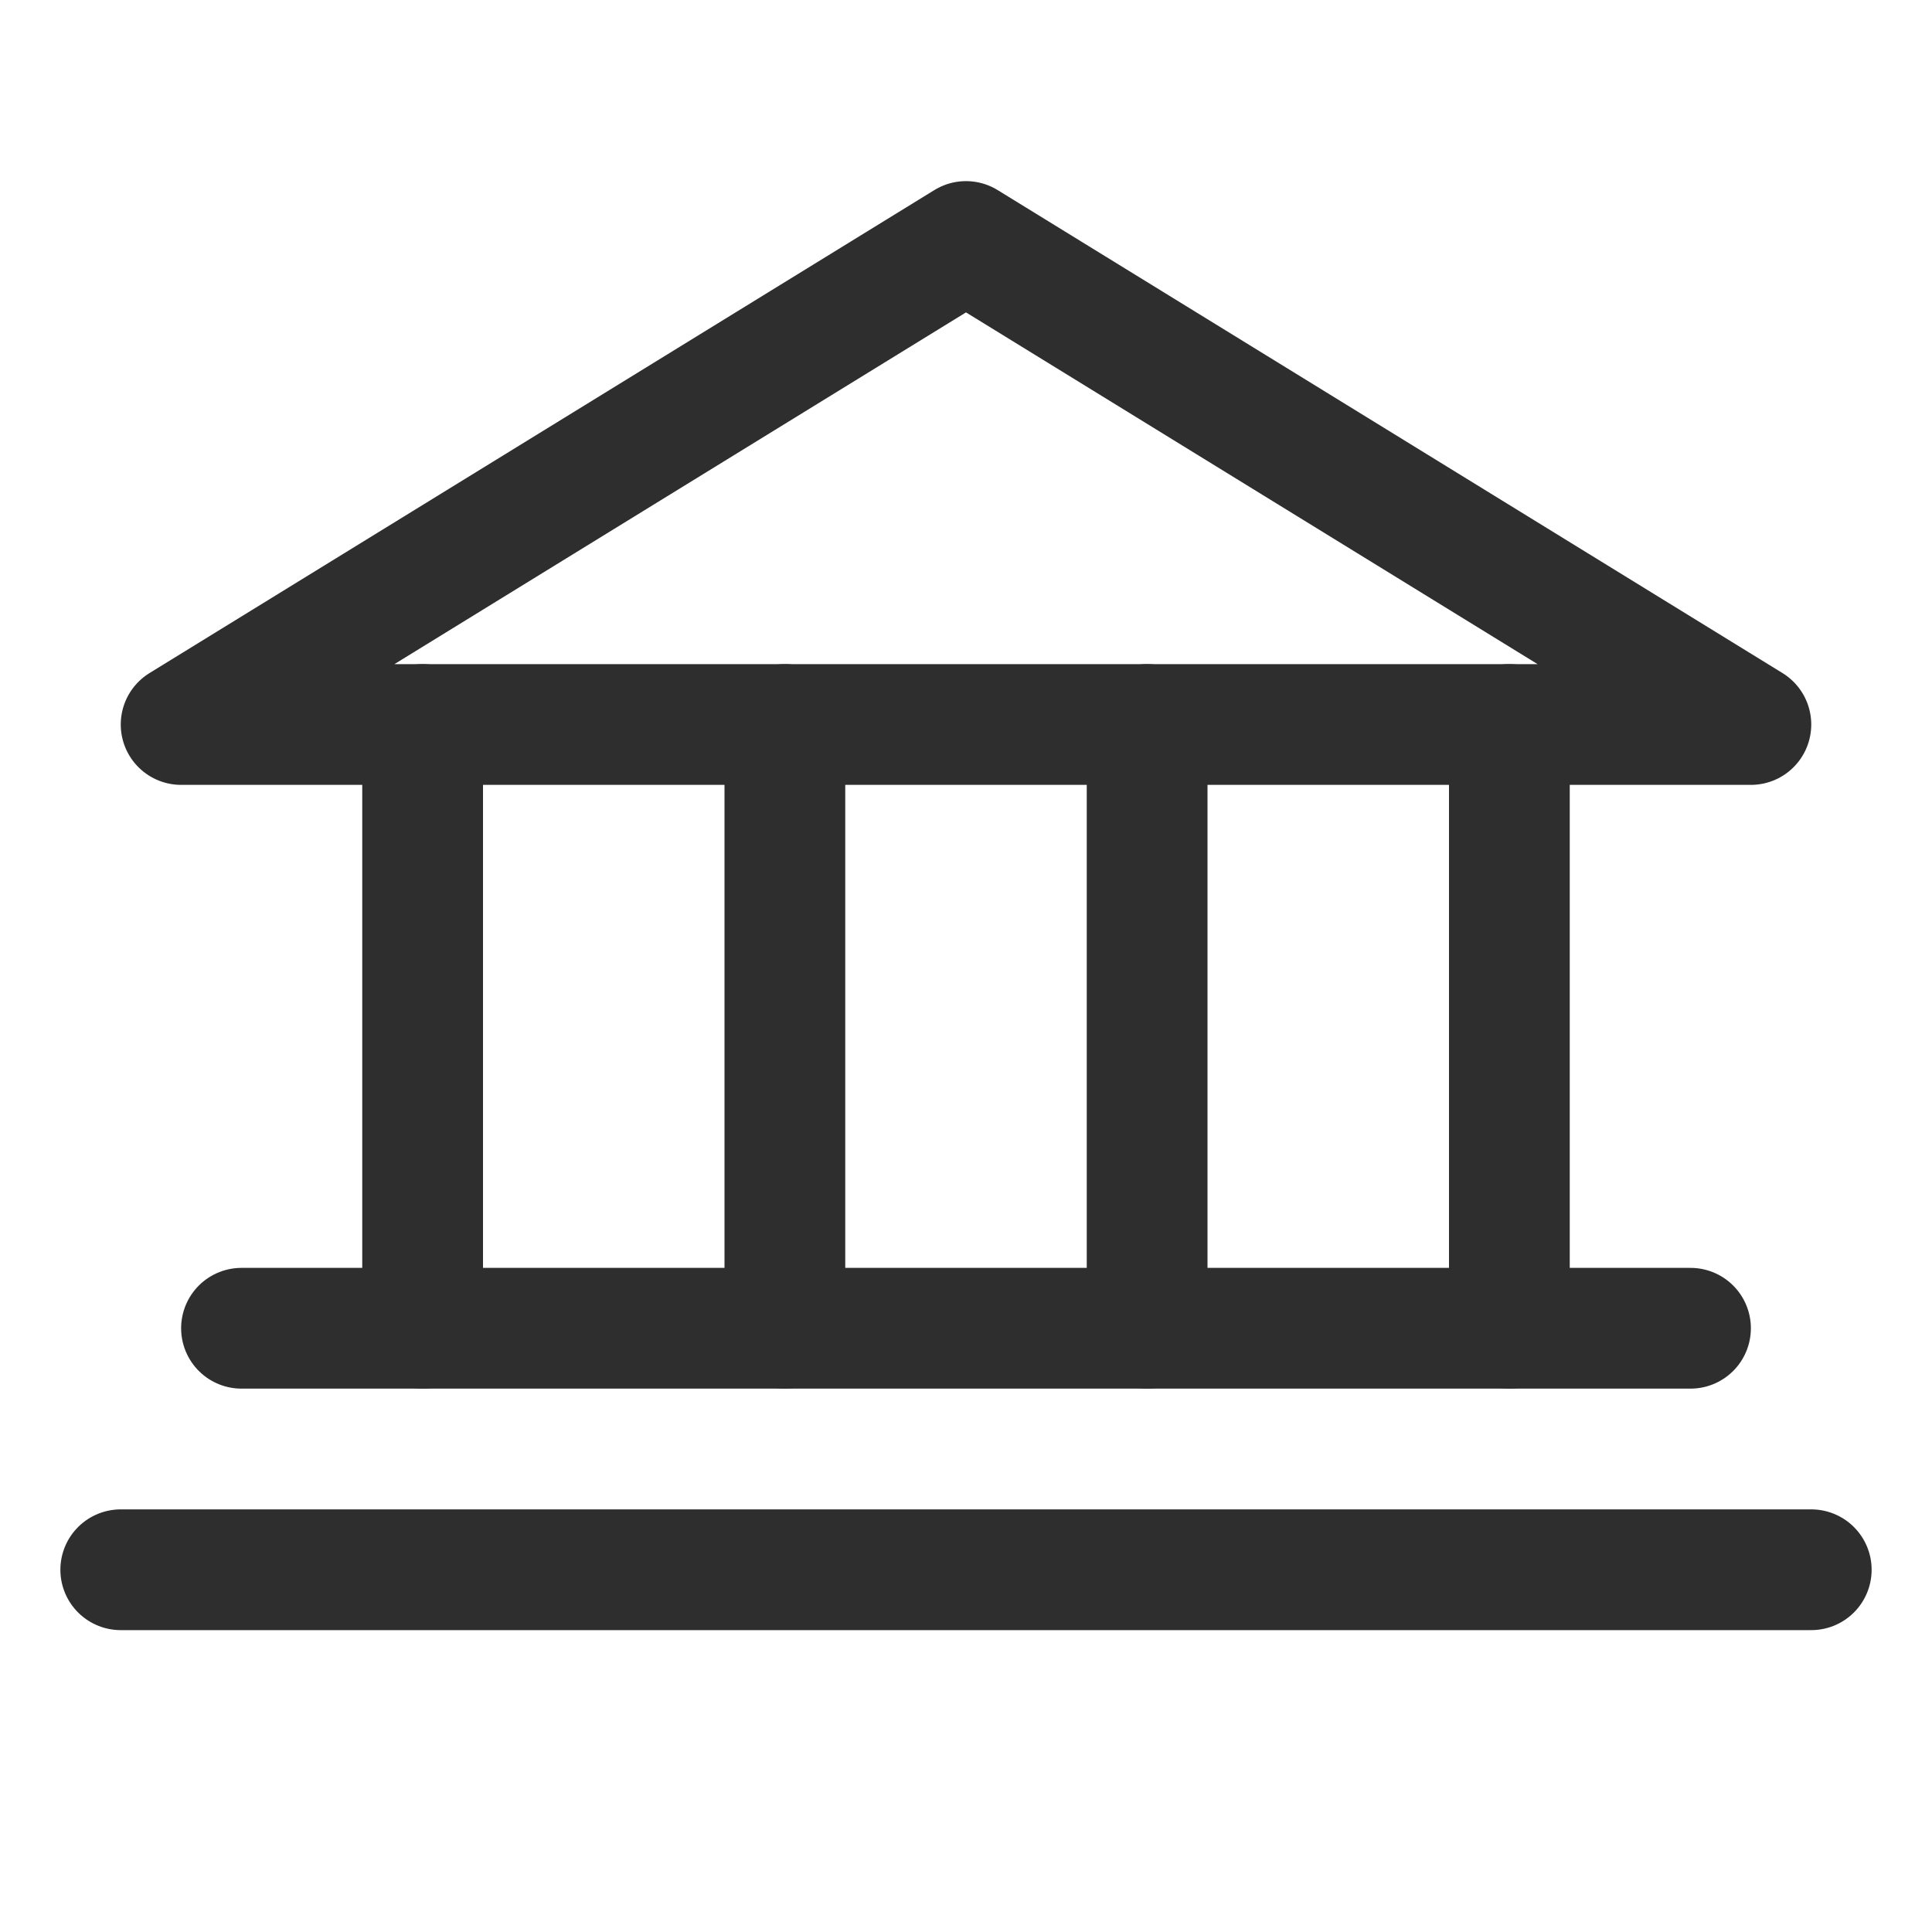
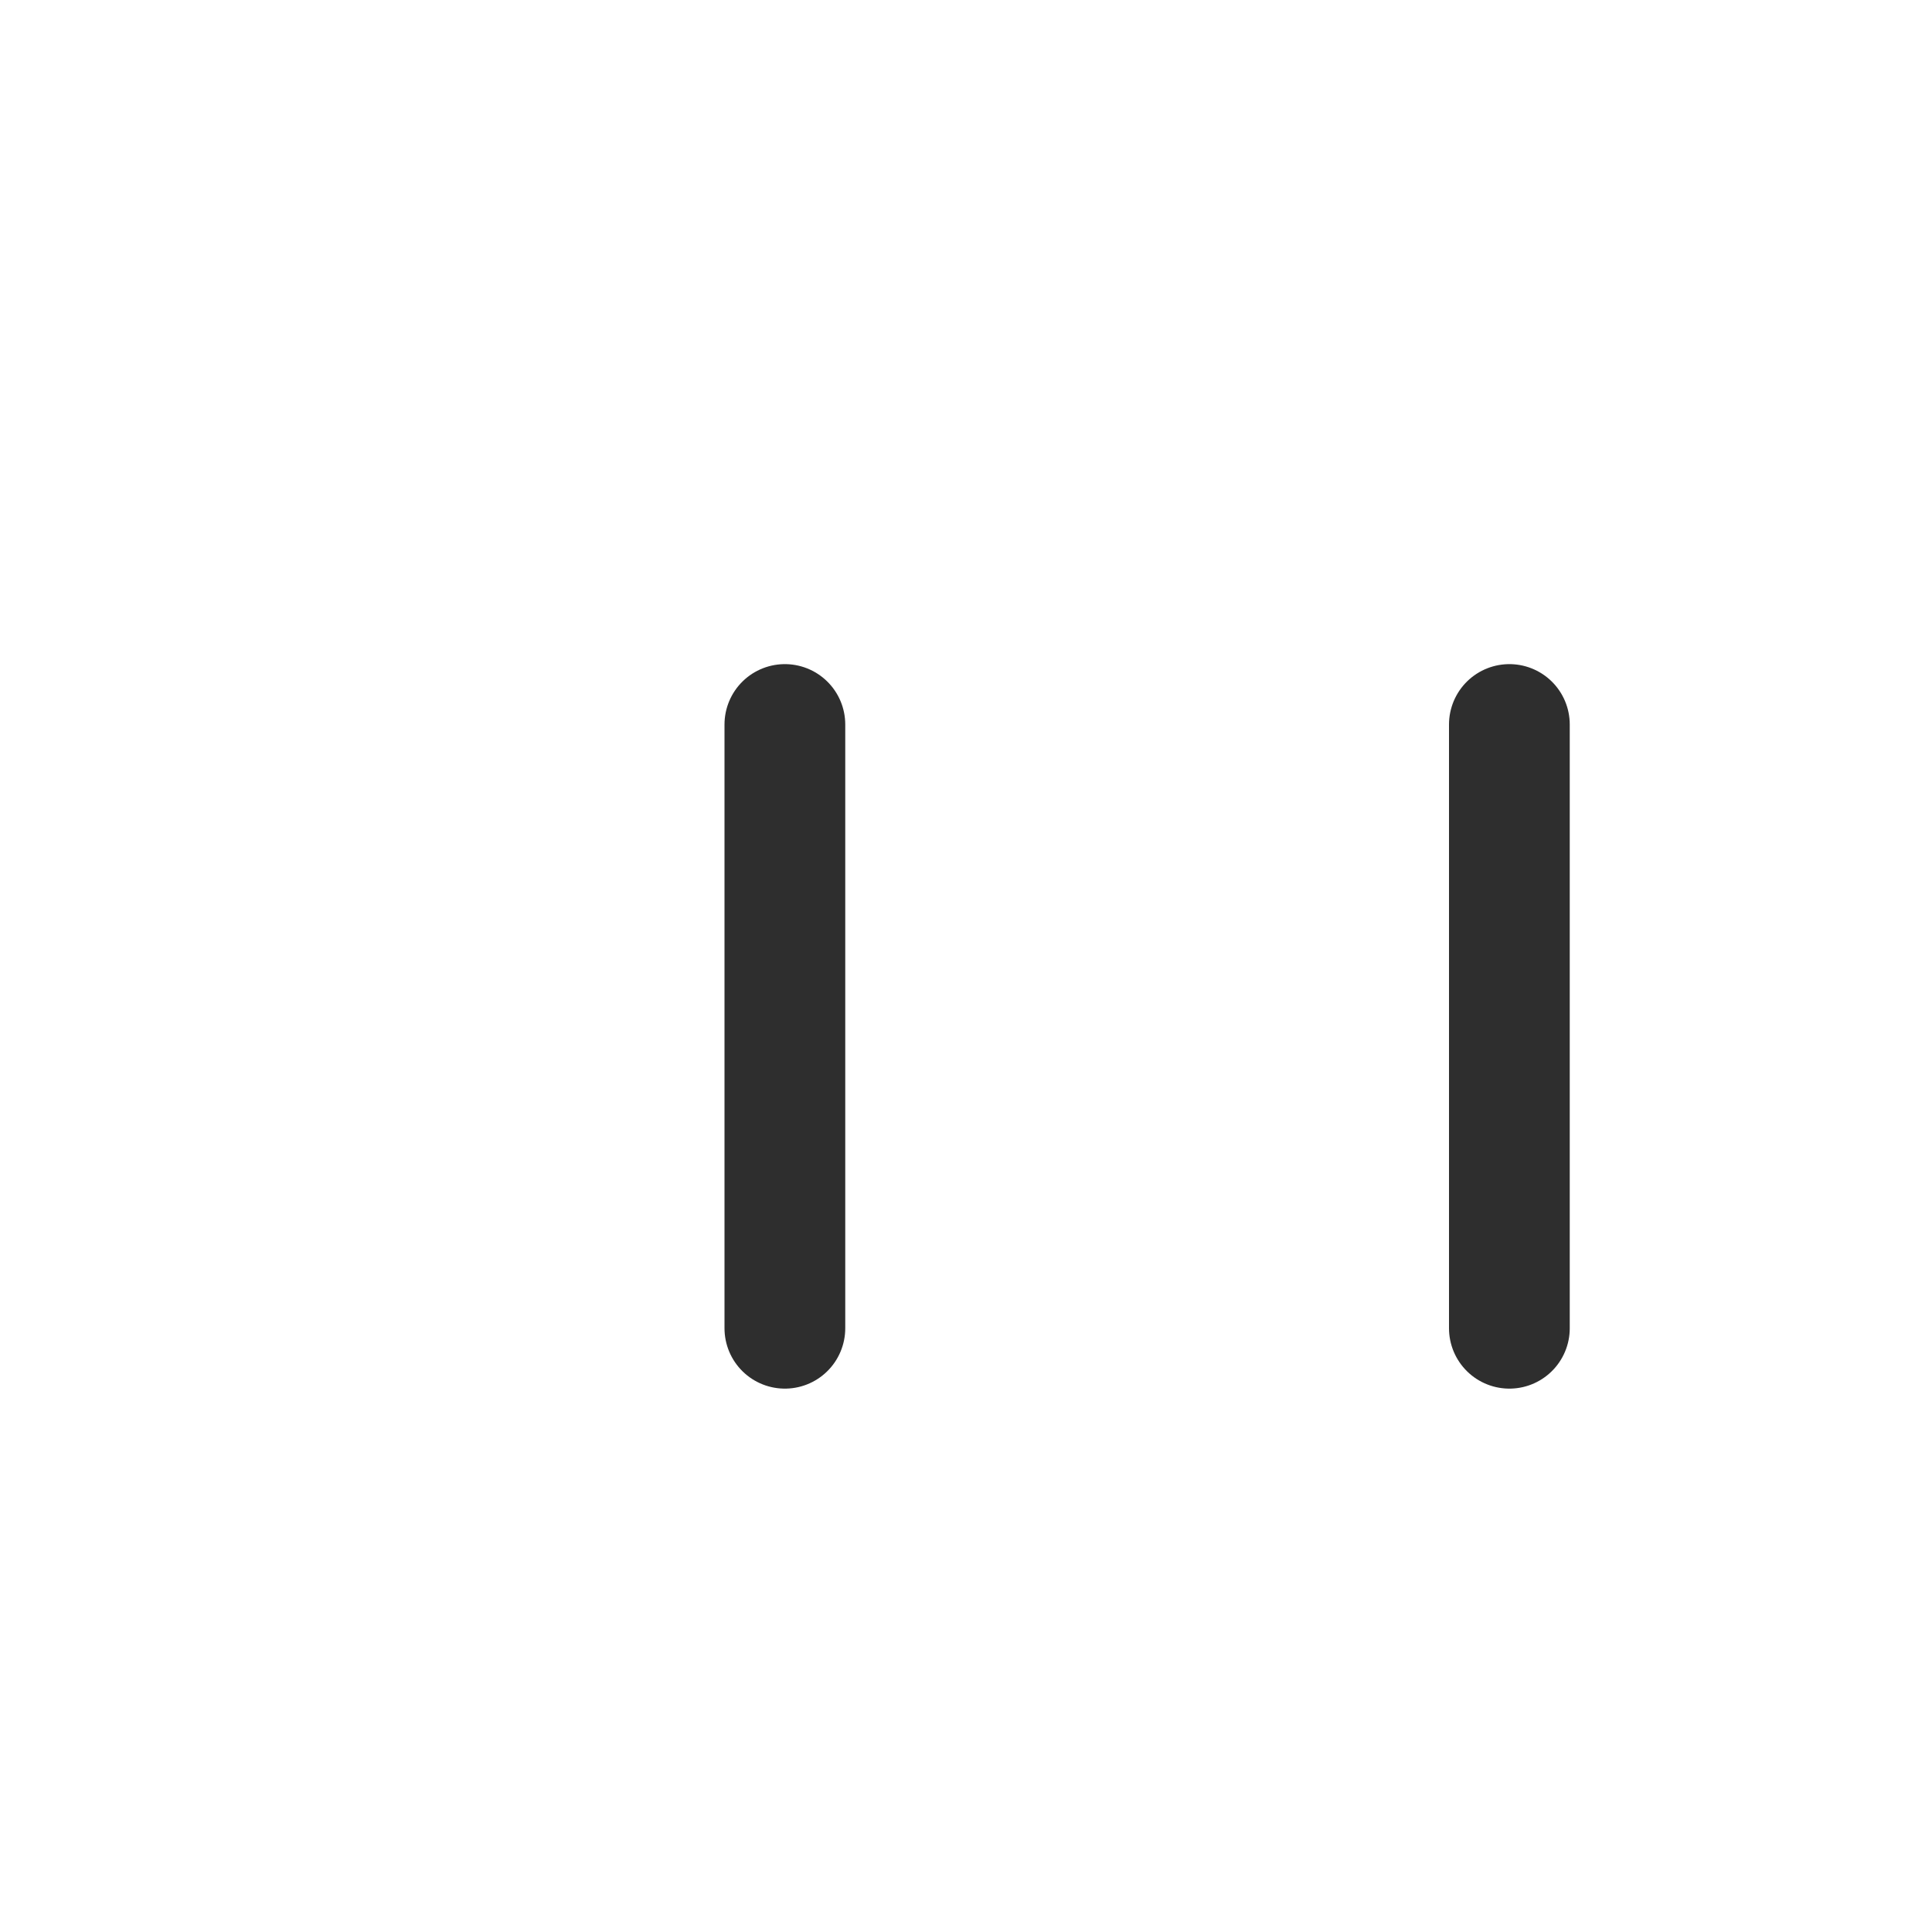
<svg xmlns="http://www.w3.org/2000/svg" width="24" height="24" viewBox="0 0 24 24" fill="none">
  <g clip-path="url(#clip0_37_214)">
-     <path d="M2.25 9H21.75L12 3L2.25 9Z" stroke="#2E2E2E" stroke-width="1.5" stroke-linecap="round" stroke-linejoin="round" />
-     <path d="M5.25 9V16.5" stroke="#2E2E2E" stroke-width="1.5" stroke-linecap="round" stroke-linejoin="round" />
    <path d="M9.75 9V16.5" stroke="#2E2E2E" stroke-width="1.5" stroke-linecap="round" stroke-linejoin="round" />
-     <path d="M14.25 9V16.5" stroke="#2E2E2E" stroke-width="1.5" stroke-linecap="round" stroke-linejoin="round" />
    <path d="M18.75 9V16.5" stroke="#2E2E2E" stroke-width="1.5" stroke-linecap="round" stroke-linejoin="round" />
-     <path d="M3 16.5H21" stroke="#2E2E2E" stroke-width="1.5" stroke-linecap="round" stroke-linejoin="round" />
-     <path d="M1.5 19.5H22.5" stroke="#2E2E2E" stroke-width="1.5" stroke-linecap="round" stroke-linejoin="round" />
  </g>
  <defs>
    <clipPath id="clip0_37_214">
      <rect width="24" height="24" fill="white" />
    </clipPath>
  </defs>
</svg>